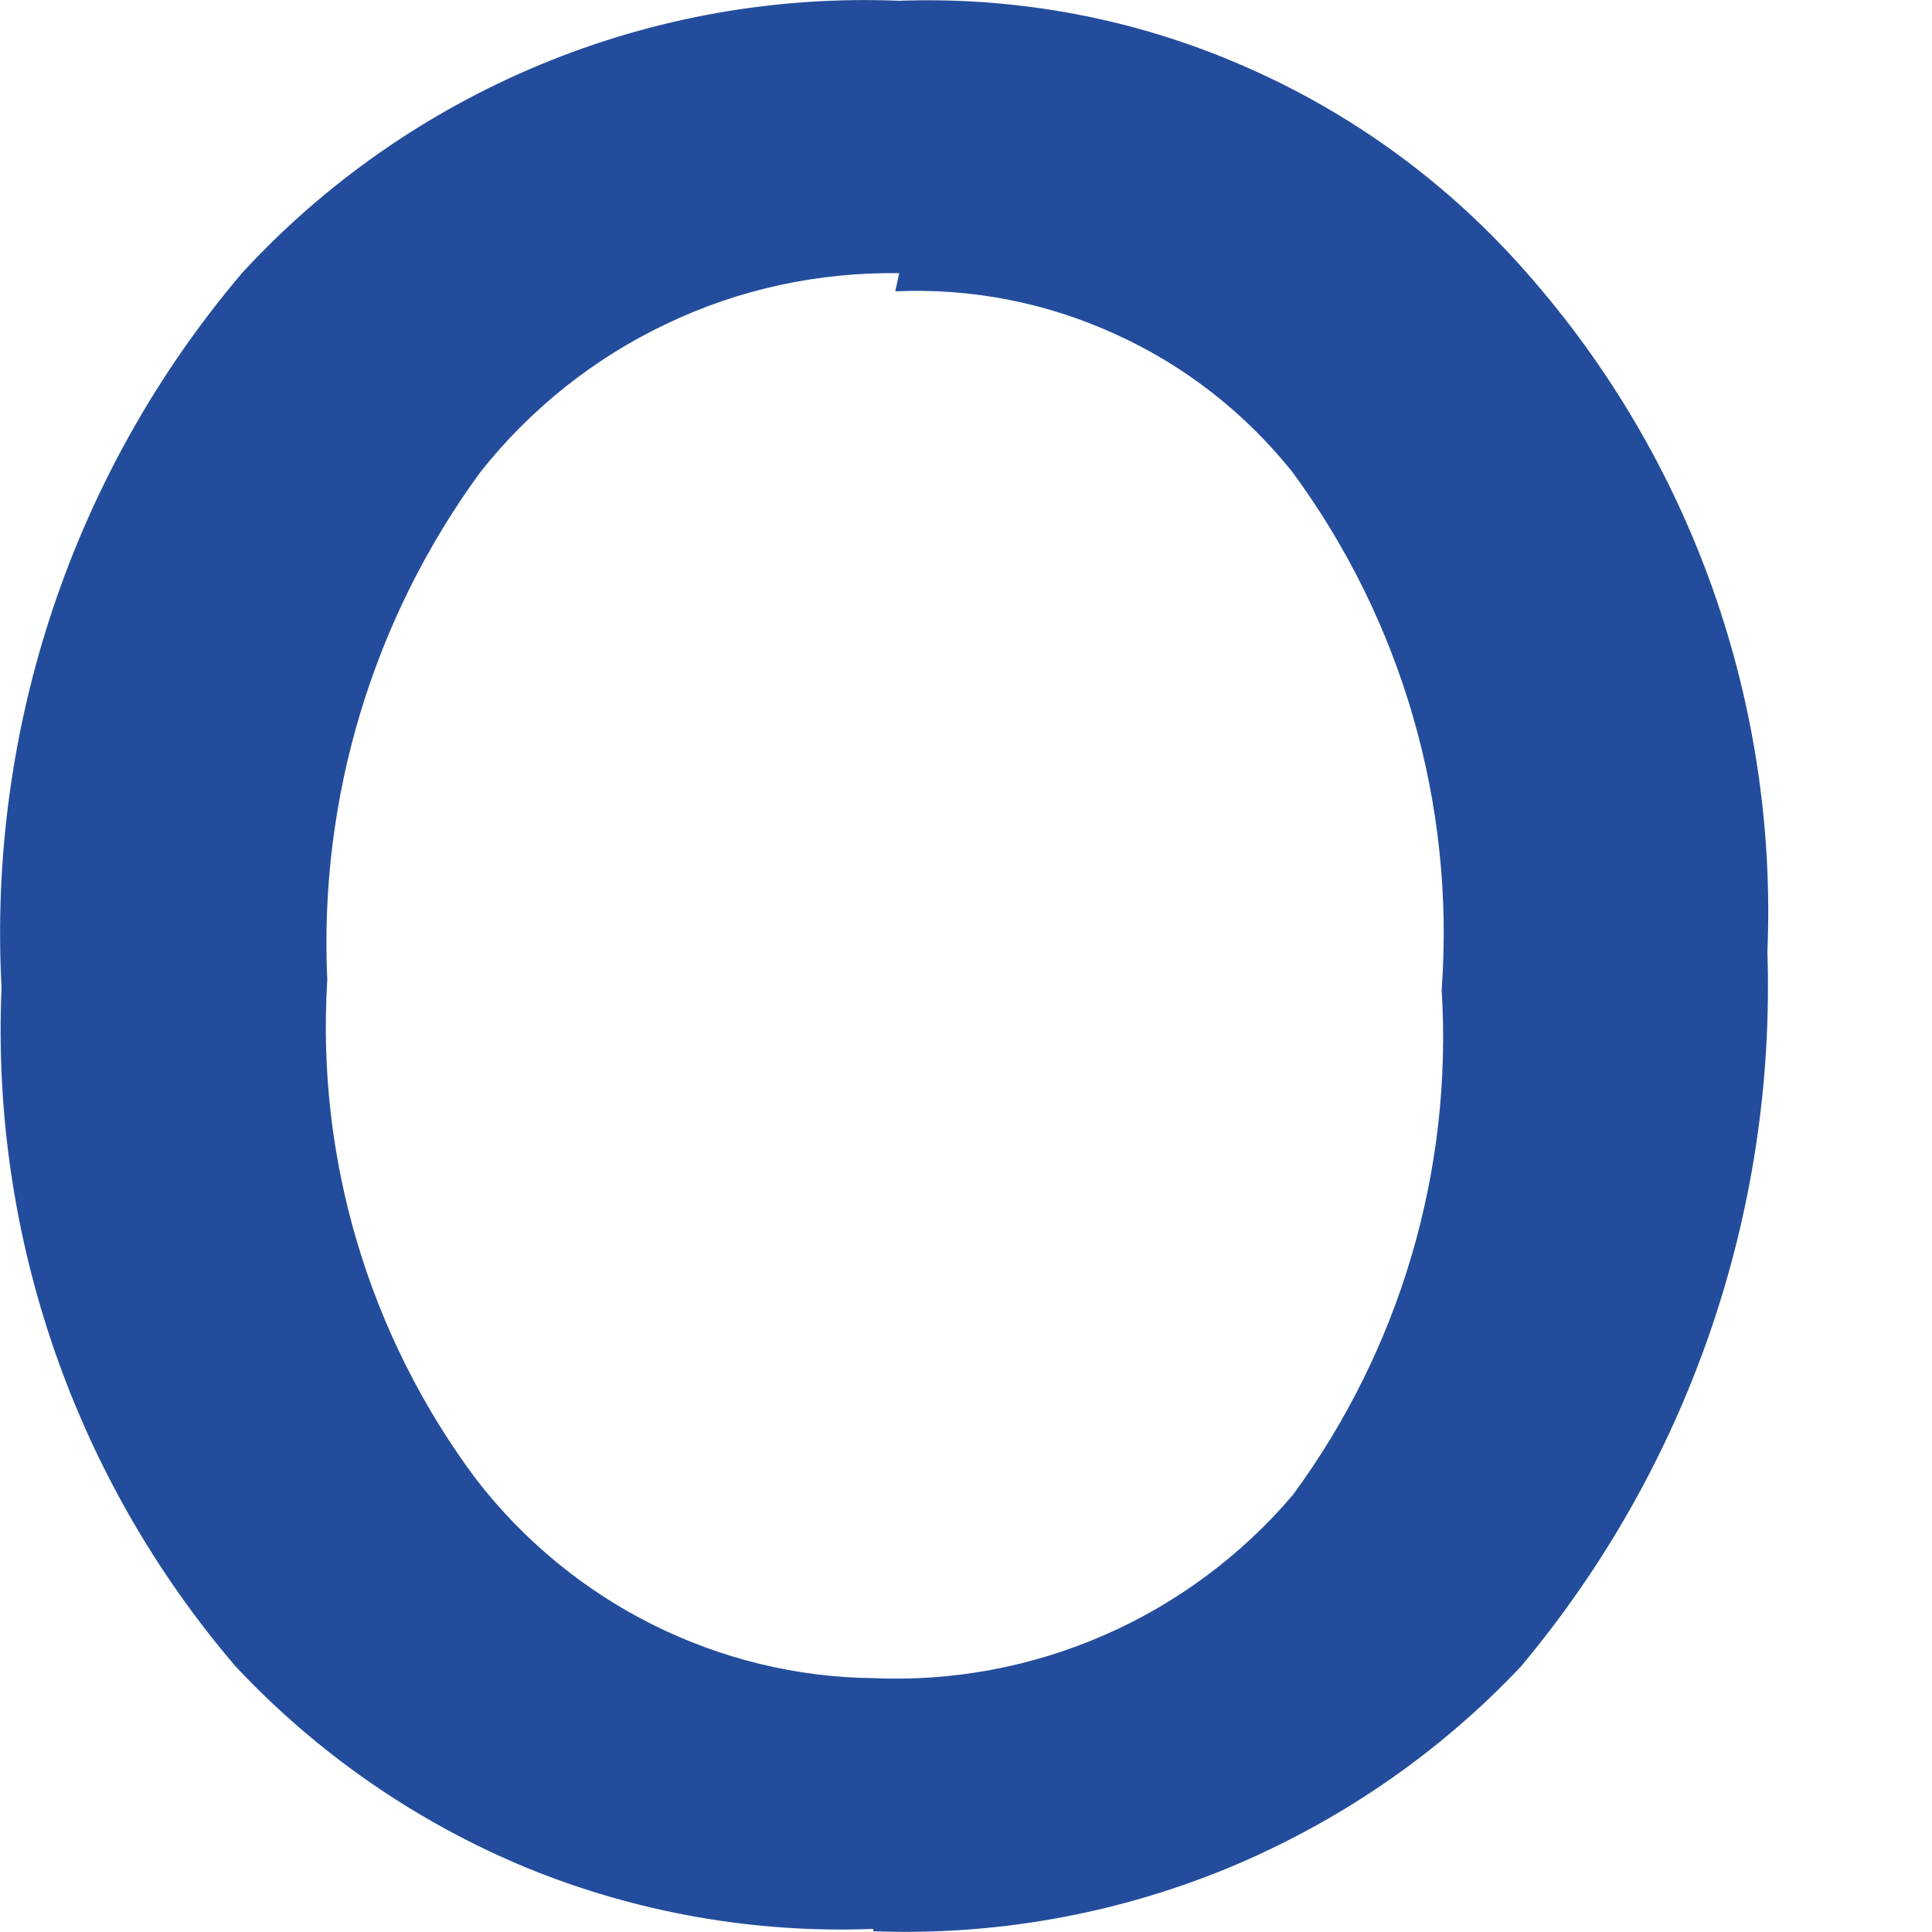
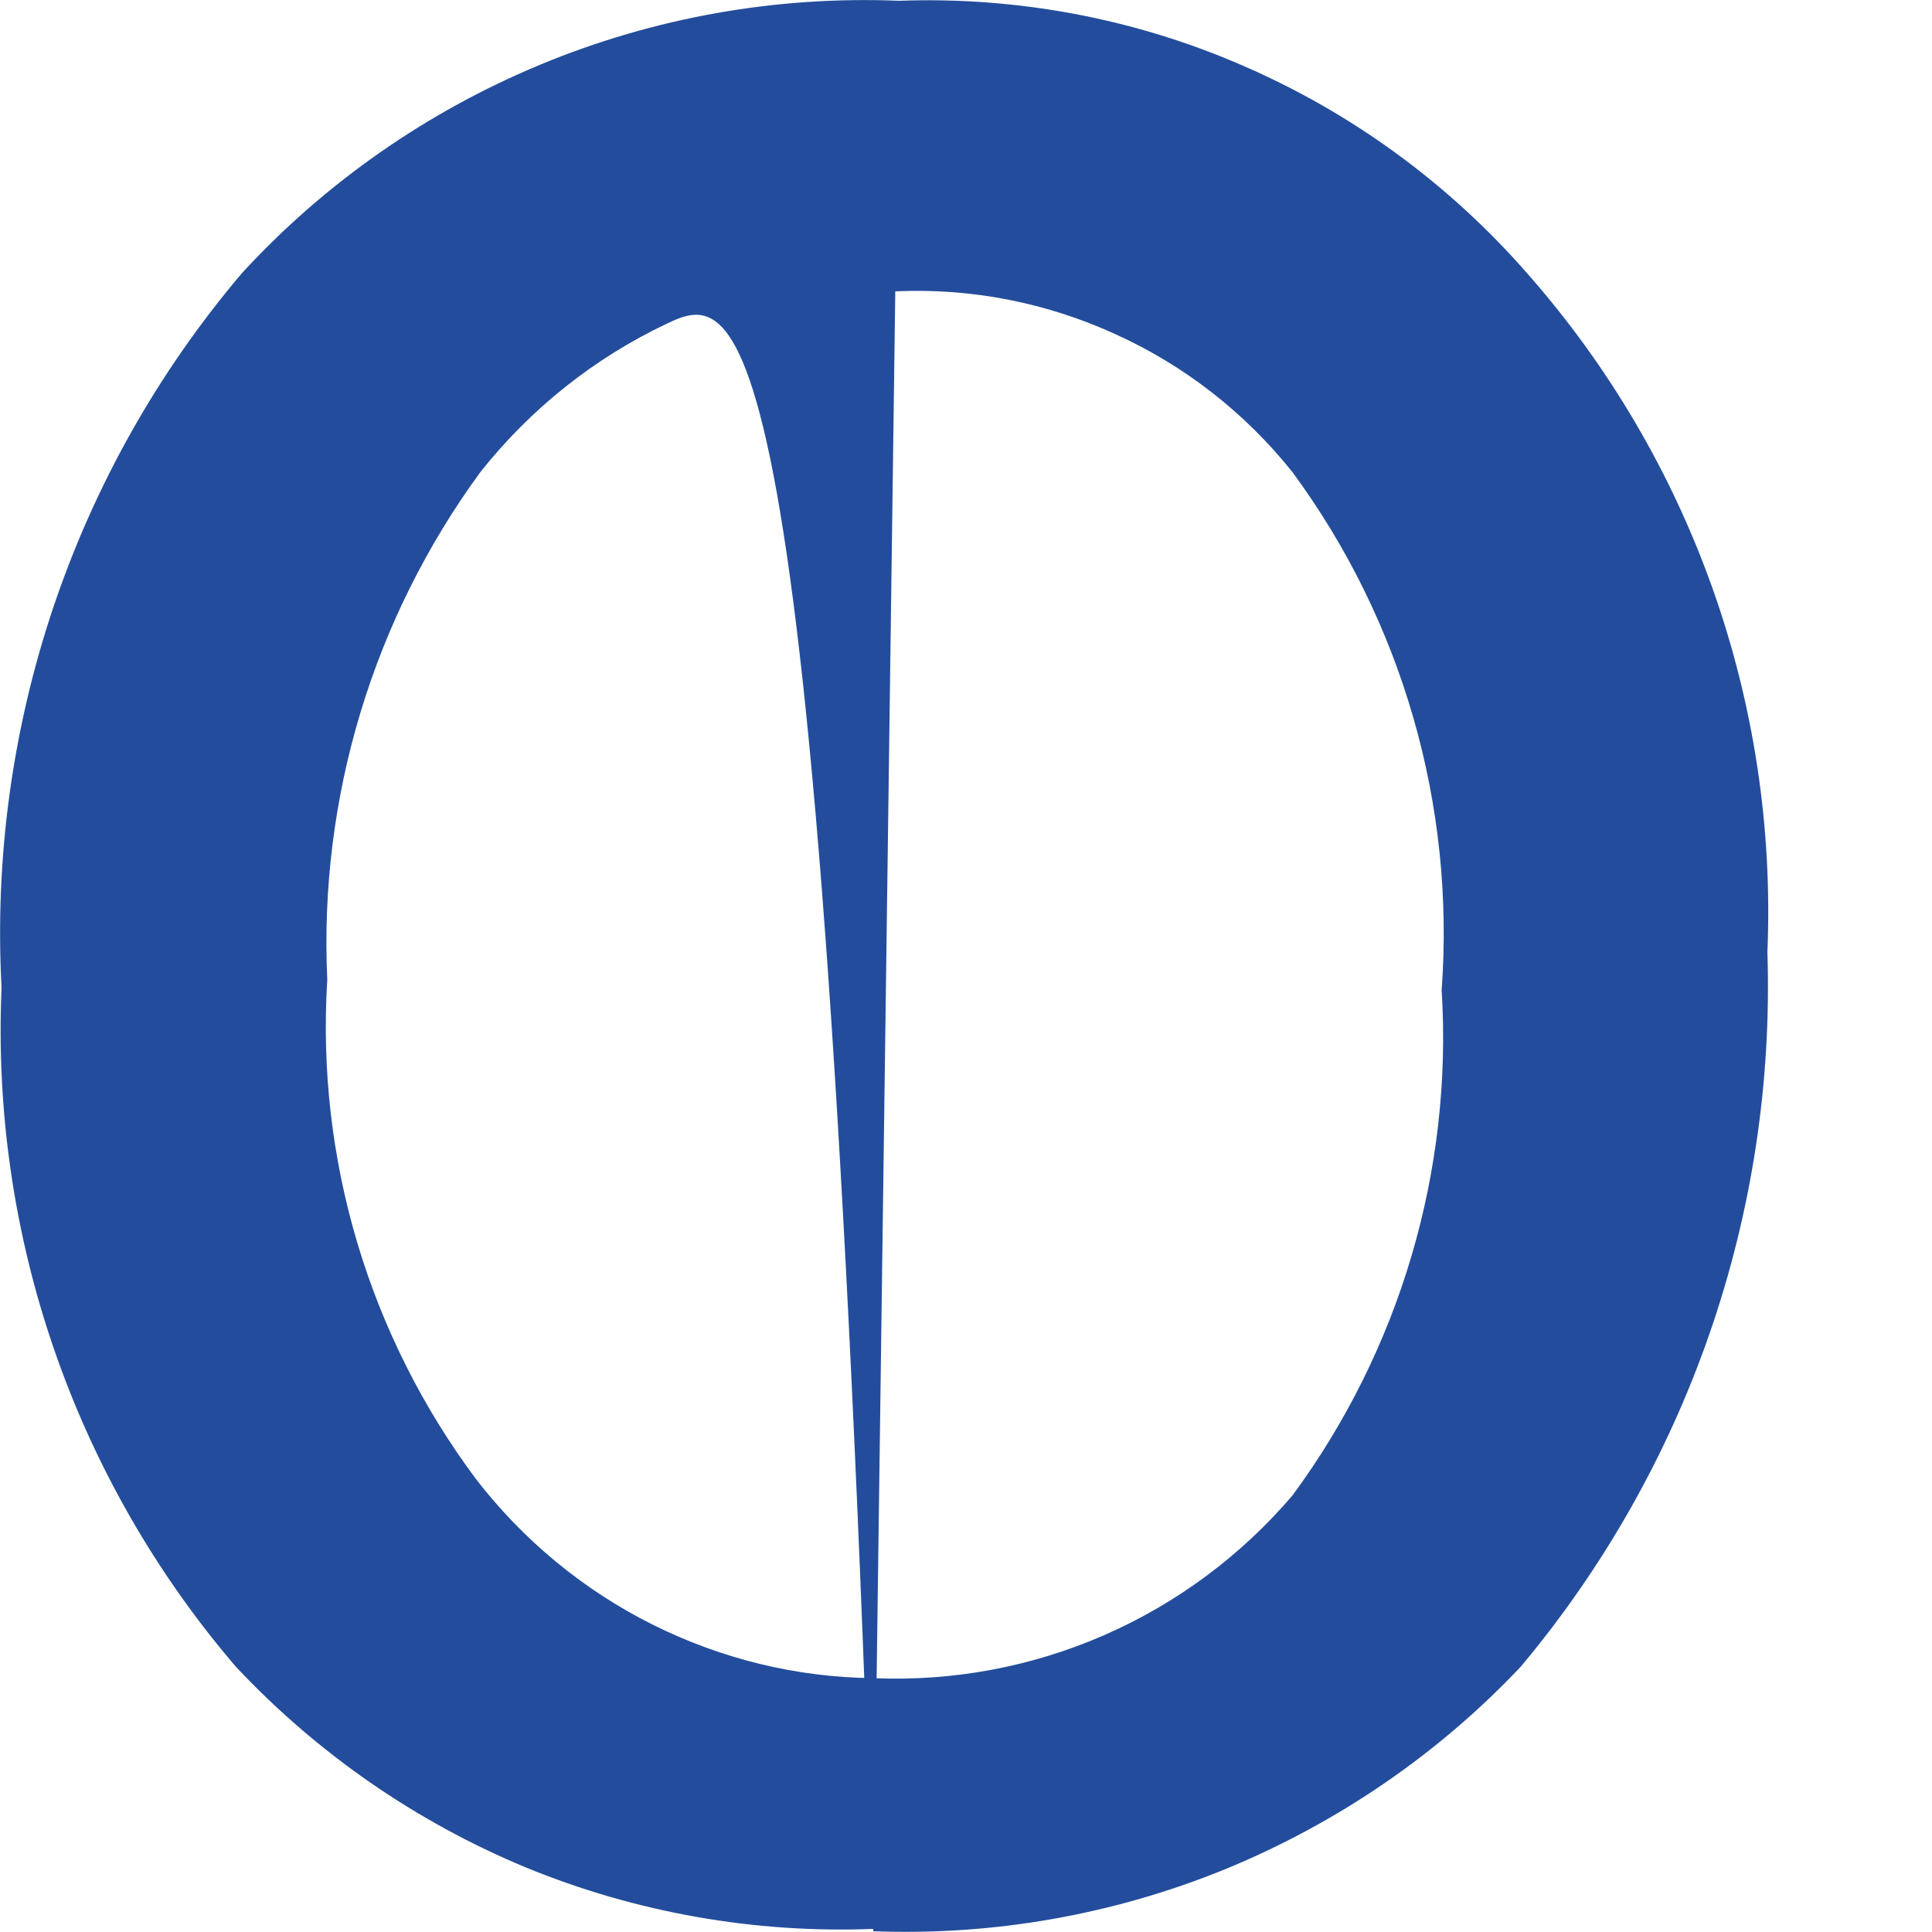
<svg xmlns="http://www.w3.org/2000/svg" fill="none" height="100%" overflow="visible" preserveAspectRatio="none" style="display: block;" viewBox="0 0 5 5" width="100%">
-   <path d="M2.26 4.992C1.953 5.004 1.646 4.95 1.361 4.833C1.077 4.715 0.821 4.538 0.61 4.313C0.193 3.826 -0.024 3.198 0.004 2.556C-0.032 1.883 0.19 1.221 0.626 0.707C0.841 0.473 1.105 0.289 1.399 0.167C1.693 0.045 2.01 -0.011 2.327 0.002C2.633 -0.009 2.938 0.048 3.219 0.171C3.5 0.293 3.75 0.476 3.952 0.707C4.378 1.19 4.601 1.82 4.574 2.464C4.596 3.138 4.369 3.796 3.936 4.313C3.722 4.54 3.461 4.718 3.172 4.837C2.883 4.955 2.572 5.01 2.26 4.998M2.327 0.707C2.119 0.704 1.913 0.748 1.725 0.838C1.537 0.927 1.372 1.059 1.243 1.222C0.965 1.602 0.825 2.066 0.847 2.536C0.818 2.999 0.955 3.457 1.232 3.828C1.354 3.986 1.51 4.115 1.688 4.204C1.866 4.293 2.061 4.341 2.26 4.343C2.465 4.352 2.669 4.314 2.857 4.232C3.045 4.15 3.212 4.026 3.345 3.87C3.623 3.493 3.76 3.029 3.731 2.562C3.766 2.083 3.629 1.608 3.345 1.222C3.223 1.069 3.066 0.946 2.887 0.865C2.708 0.783 2.513 0.745 2.317 0.754" fill="#234D9C" id="Vector" />
+   <path d="M2.26 4.992C1.953 5.004 1.646 4.95 1.361 4.833C1.077 4.715 0.821 4.538 0.61 4.313C0.193 3.826 -0.024 3.198 0.004 2.556C-0.032 1.883 0.19 1.221 0.626 0.707C0.841 0.473 1.105 0.289 1.399 0.167C1.693 0.045 2.01 -0.011 2.327 0.002C2.633 -0.009 2.938 0.048 3.219 0.171C3.5 0.293 3.75 0.476 3.952 0.707C4.378 1.19 4.601 1.82 4.574 2.464C4.596 3.138 4.369 3.796 3.936 4.313C3.722 4.54 3.461 4.718 3.172 4.837C2.883 4.955 2.572 5.01 2.26 4.998C2.119 0.704 1.913 0.748 1.725 0.838C1.537 0.927 1.372 1.059 1.243 1.222C0.965 1.602 0.825 2.066 0.847 2.536C0.818 2.999 0.955 3.457 1.232 3.828C1.354 3.986 1.51 4.115 1.688 4.204C1.866 4.293 2.061 4.341 2.26 4.343C2.465 4.352 2.669 4.314 2.857 4.232C3.045 4.15 3.212 4.026 3.345 3.87C3.623 3.493 3.76 3.029 3.731 2.562C3.766 2.083 3.629 1.608 3.345 1.222C3.223 1.069 3.066 0.946 2.887 0.865C2.708 0.783 2.513 0.745 2.317 0.754" fill="#234D9C" id="Vector" />
</svg>